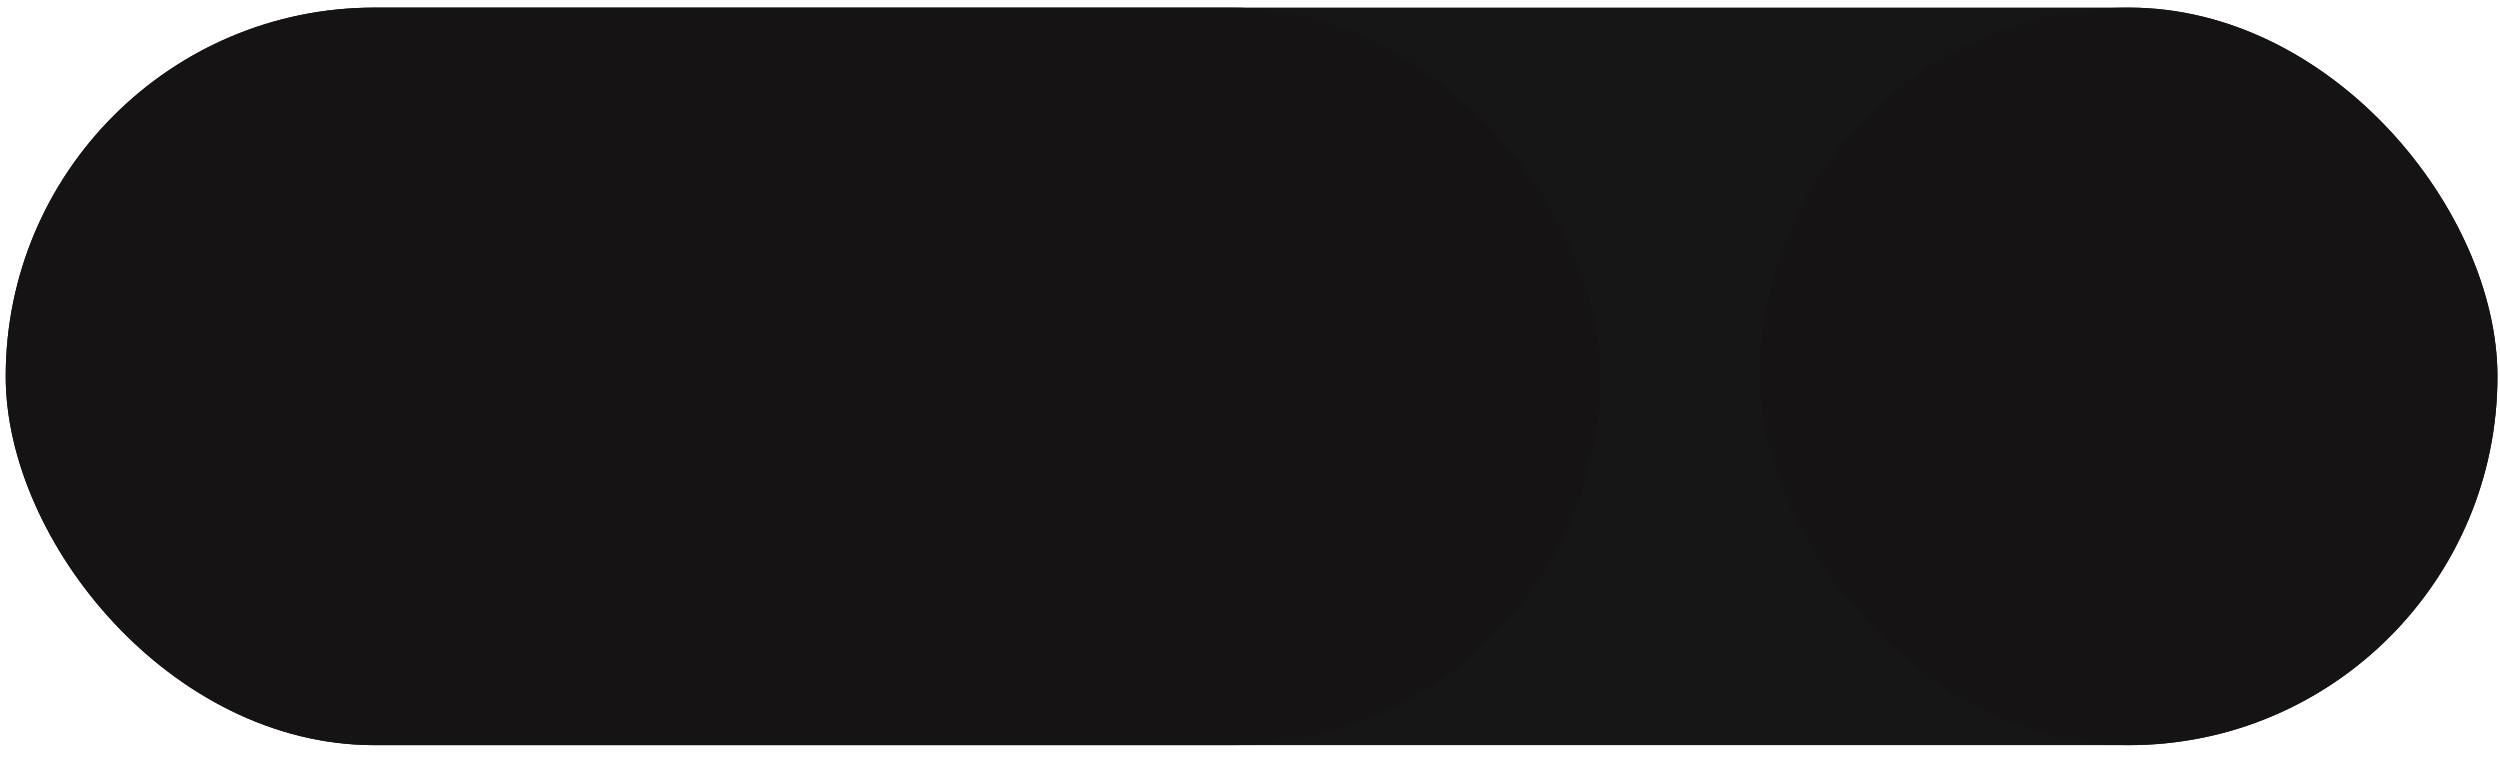
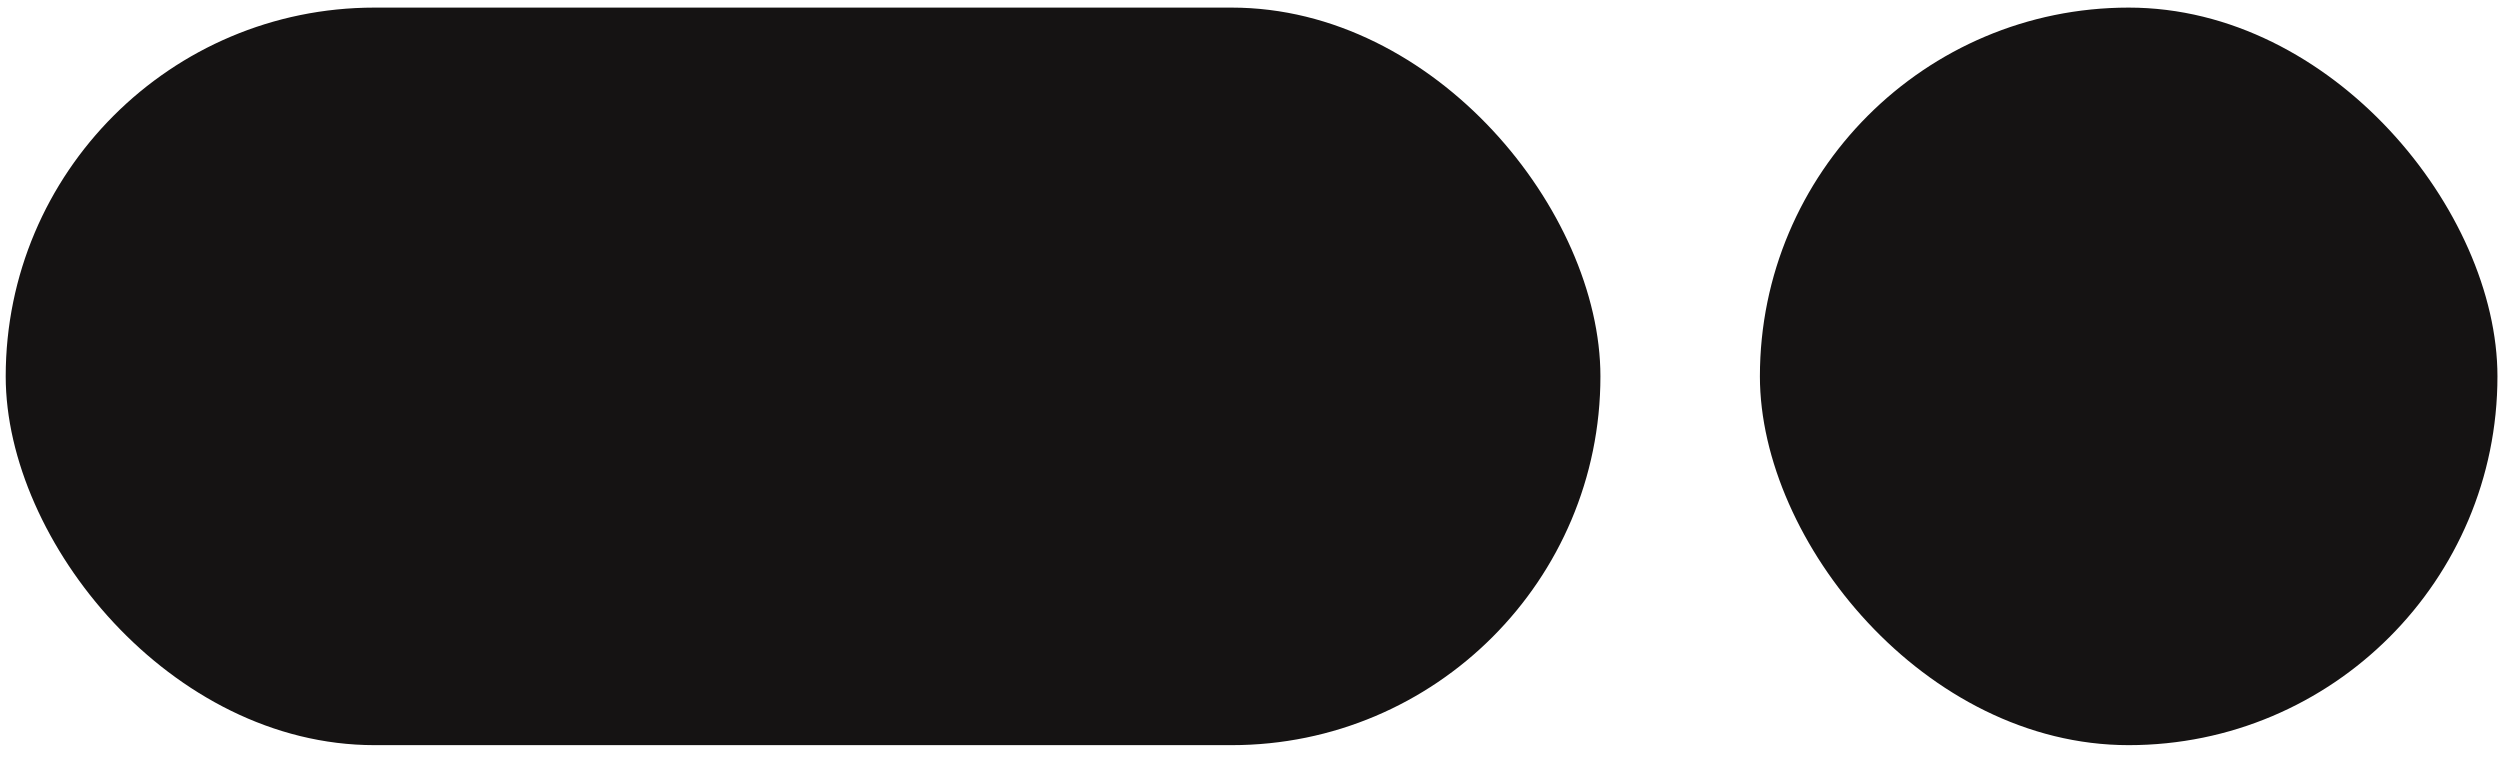
<svg xmlns="http://www.w3.org/2000/svg" width="148" height="45" viewBox="0 0 148 45" fill="none">
-   <rect x="0.338" y="0.45" width="147.511" height="43.663" rx="21.832" fill="#171616" />
  <rect x="0.338" y="0.45" width="94.407" height="43.663" rx="21.832" fill="#151313" />
  <rect x="104.186" y="0.45" width="43.663" height="43.663" rx="21.832" fill="#151313" />
</svg>